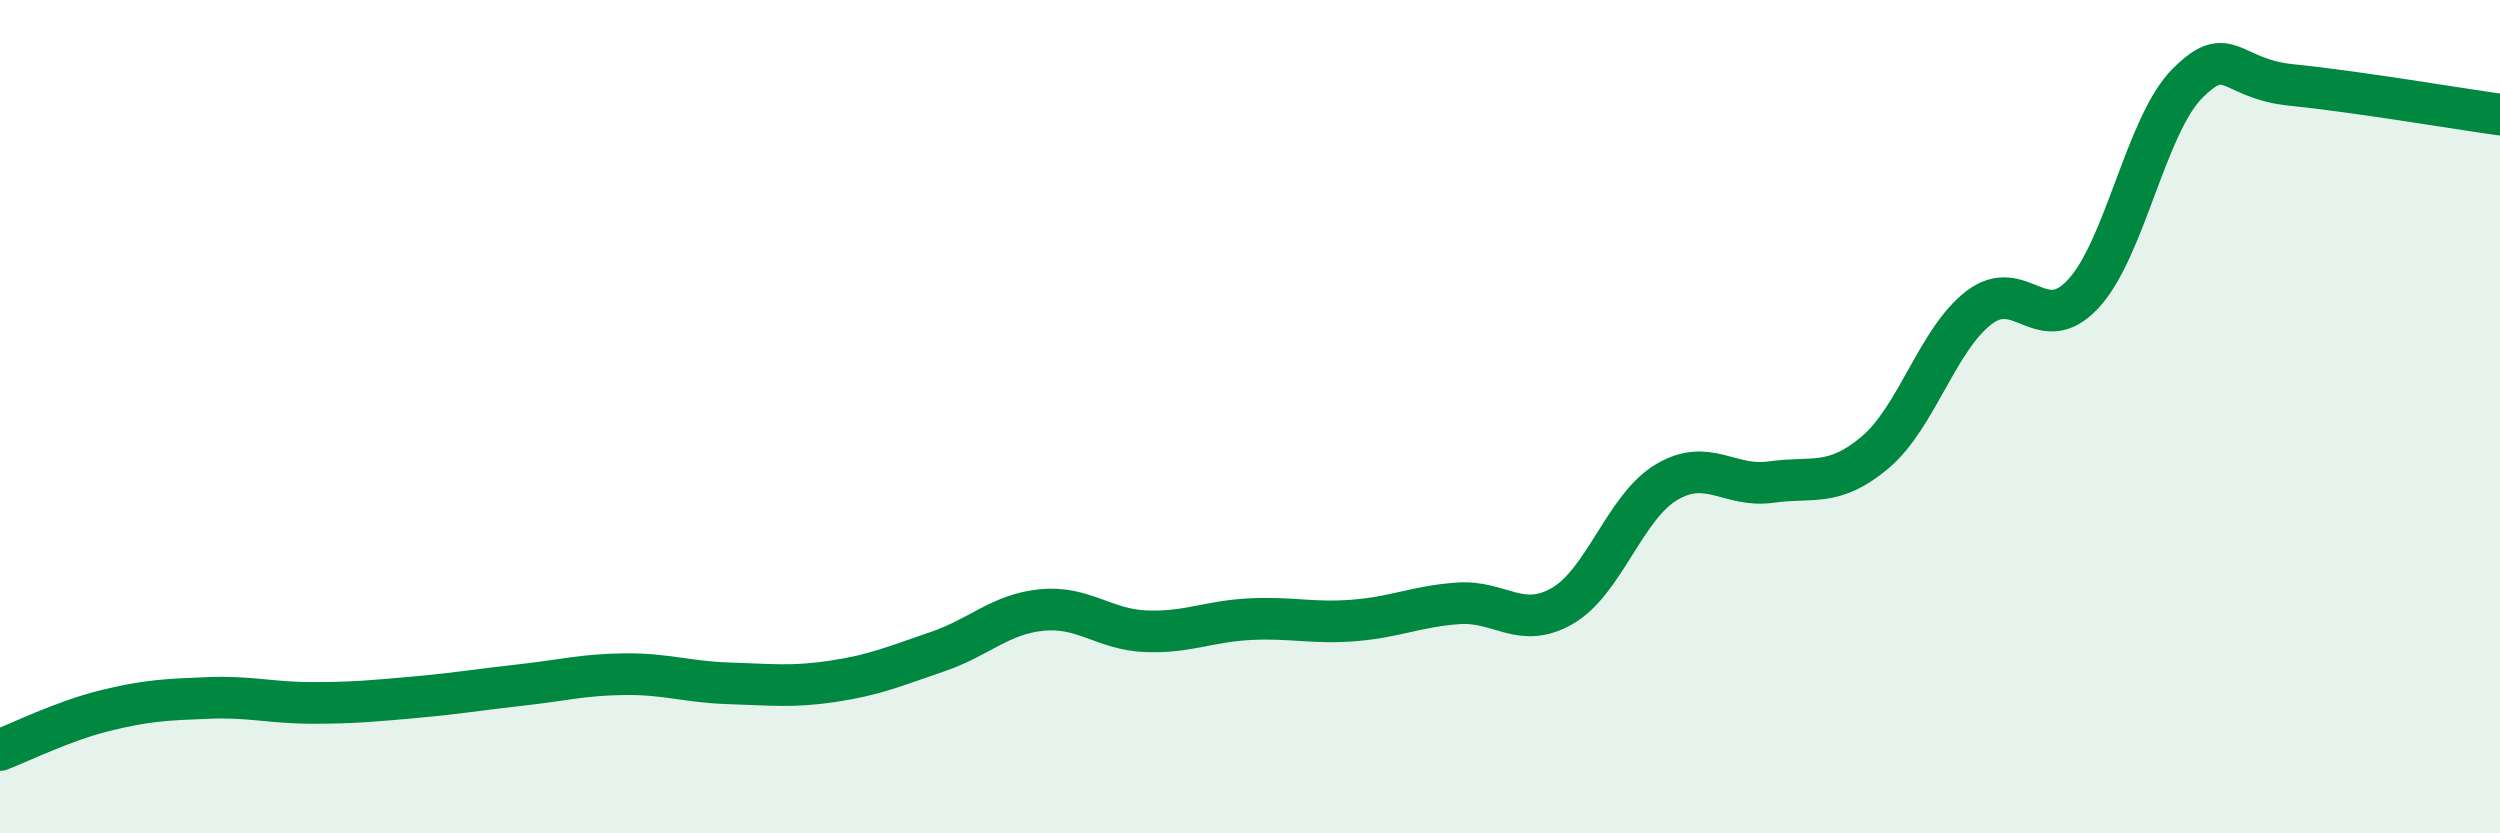
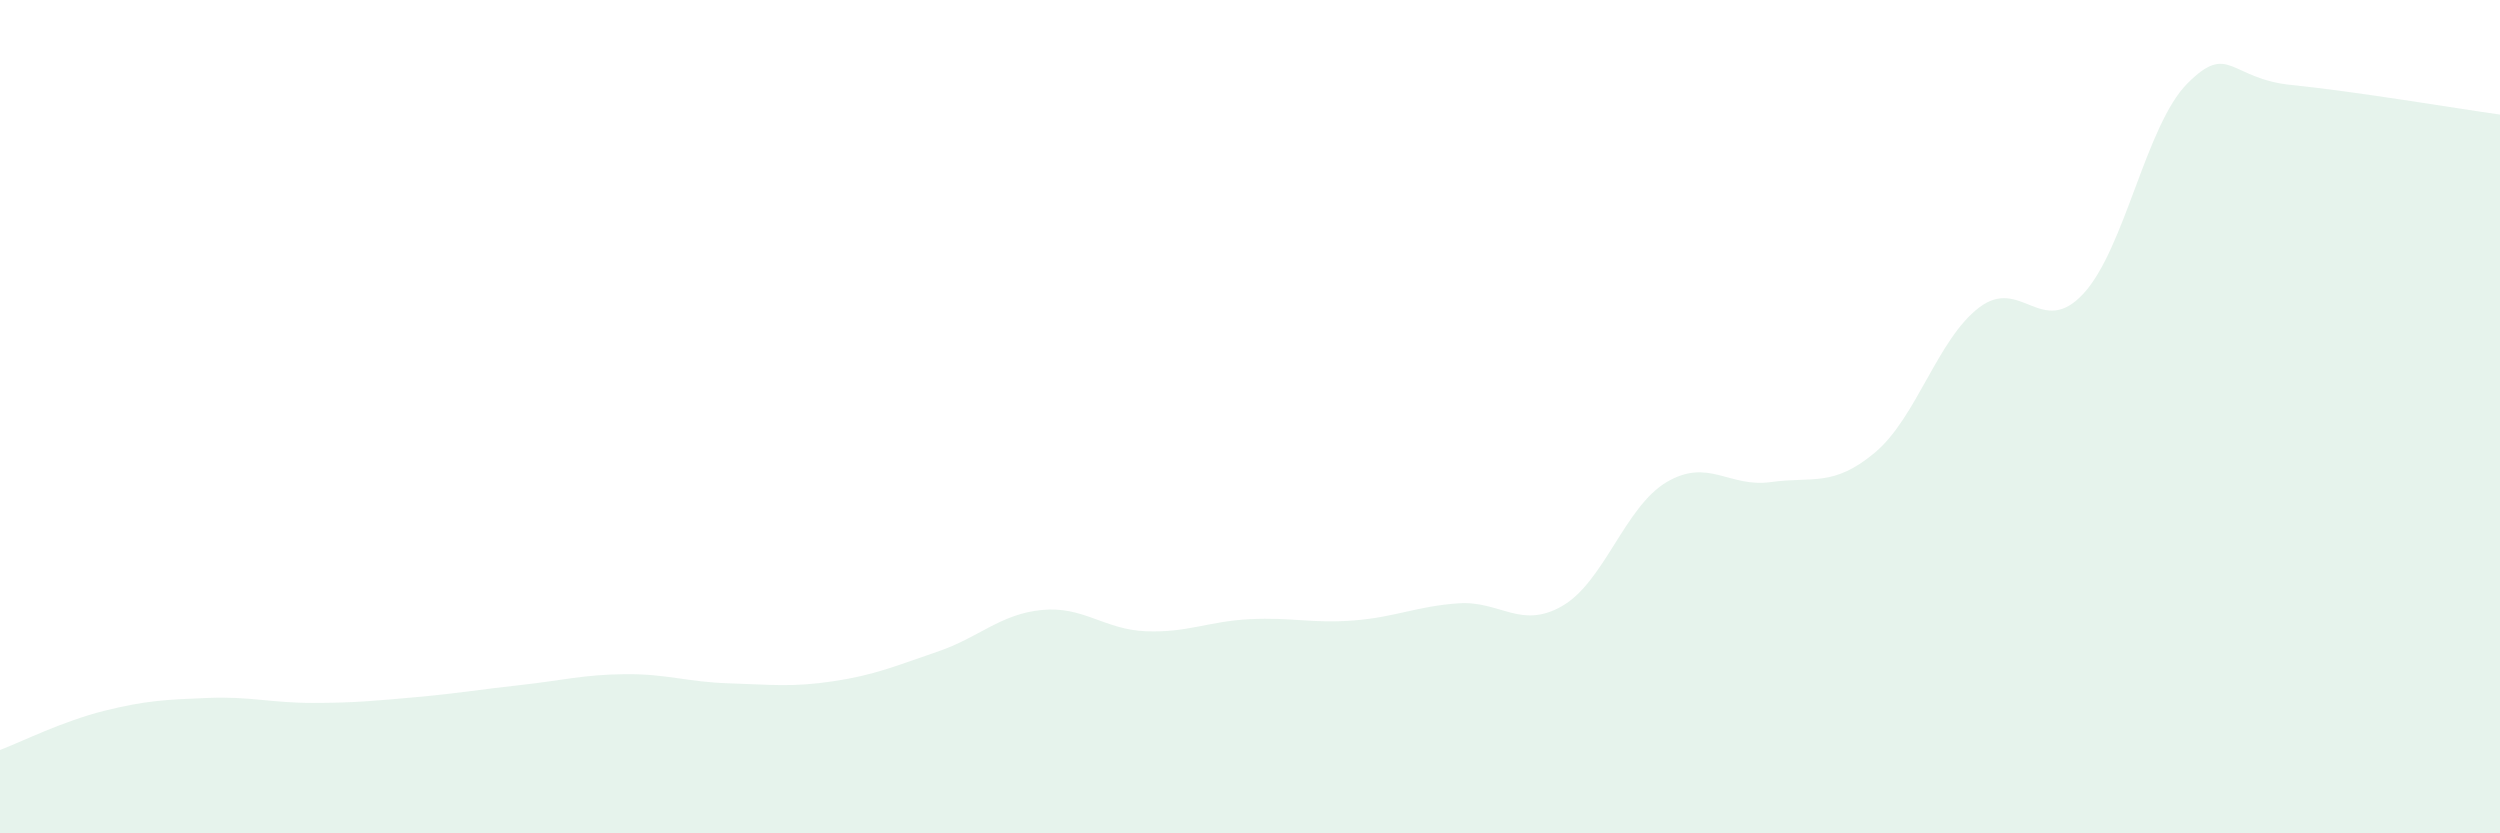
<svg xmlns="http://www.w3.org/2000/svg" width="60" height="20" viewBox="0 0 60 20">
  <path d="M 0,18 C 0.5,17.81 1.5,17.31 2.5,17.06 C 3.5,16.81 4,16.79 5,16.75 C 6,16.71 6.5,16.87 7.5,16.87 C 8.5,16.87 9,16.82 10,16.73 C 11,16.64 11.5,16.55 12.5,16.44 C 13.5,16.33 14,16.19 15,16.18 C 16,16.17 16.5,16.37 17.5,16.4 C 18.5,16.43 19,16.5 20,16.35 C 21,16.2 21.5,15.98 22.5,15.64 C 23.5,15.3 24,14.74 25,14.64 C 26,14.54 26.5,15.11 27.5,15.15 C 28.5,15.19 29,14.91 30,14.86 C 31,14.81 31.5,14.97 32.5,14.89 C 33.5,14.81 34,14.55 35,14.48 C 36,14.41 36.5,15.12 37.5,14.54 C 38.5,13.96 39,12.16 40,11.57 C 41,10.98 41.5,11.71 42.5,11.57 C 43.5,11.43 44,11.7 45,10.86 C 46,10.02 46.5,8.14 47.5,7.38 C 48.5,6.62 49,8.13 50,7.05 C 51,5.97 51.5,3 52.5,2 C 53.5,1 53.5,1.89 55,2.04 C 56.5,2.19 59,2.61 60,2.75L60 20L0 20Z" fill="#008740" opacity="0.1" stroke-linecap="round" stroke-linejoin="round" />
-   <path d="M 0,18 C 0.5,17.81 1.5,17.31 2.5,17.06 C 3.5,16.81 4,16.79 5,16.75 C 6,16.71 6.5,16.87 7.5,16.87 C 8.5,16.87 9,16.82 10,16.73 C 11,16.64 11.5,16.55 12.5,16.44 C 13.5,16.33 14,16.19 15,16.18 C 16,16.17 16.5,16.37 17.5,16.4 C 18.5,16.43 19,16.5 20,16.35 C 21,16.2 21.5,15.98 22.5,15.64 C 23.5,15.3 24,14.74 25,14.64 C 26,14.54 26.5,15.11 27.5,15.15 C 28.5,15.19 29,14.91 30,14.86 C 31,14.81 31.5,14.97 32.5,14.89 C 33.5,14.81 34,14.55 35,14.48 C 36,14.41 36.5,15.12 37.5,14.54 C 38.5,13.96 39,12.16 40,11.57 C 41,10.98 41.5,11.71 42.5,11.57 C 43.5,11.43 44,11.7 45,10.86 C 46,10.02 46.5,8.14 47.5,7.38 C 48.5,6.62 49,8.13 50,7.05 C 51,5.97 51.5,3 52.5,2 C 53.5,1 53.5,1.89 55,2.04 C 56.5,2.19 59,2.61 60,2.75" stroke="#008740" stroke-width="1" fill="none" stroke-linecap="round" stroke-linejoin="round" />
</svg>